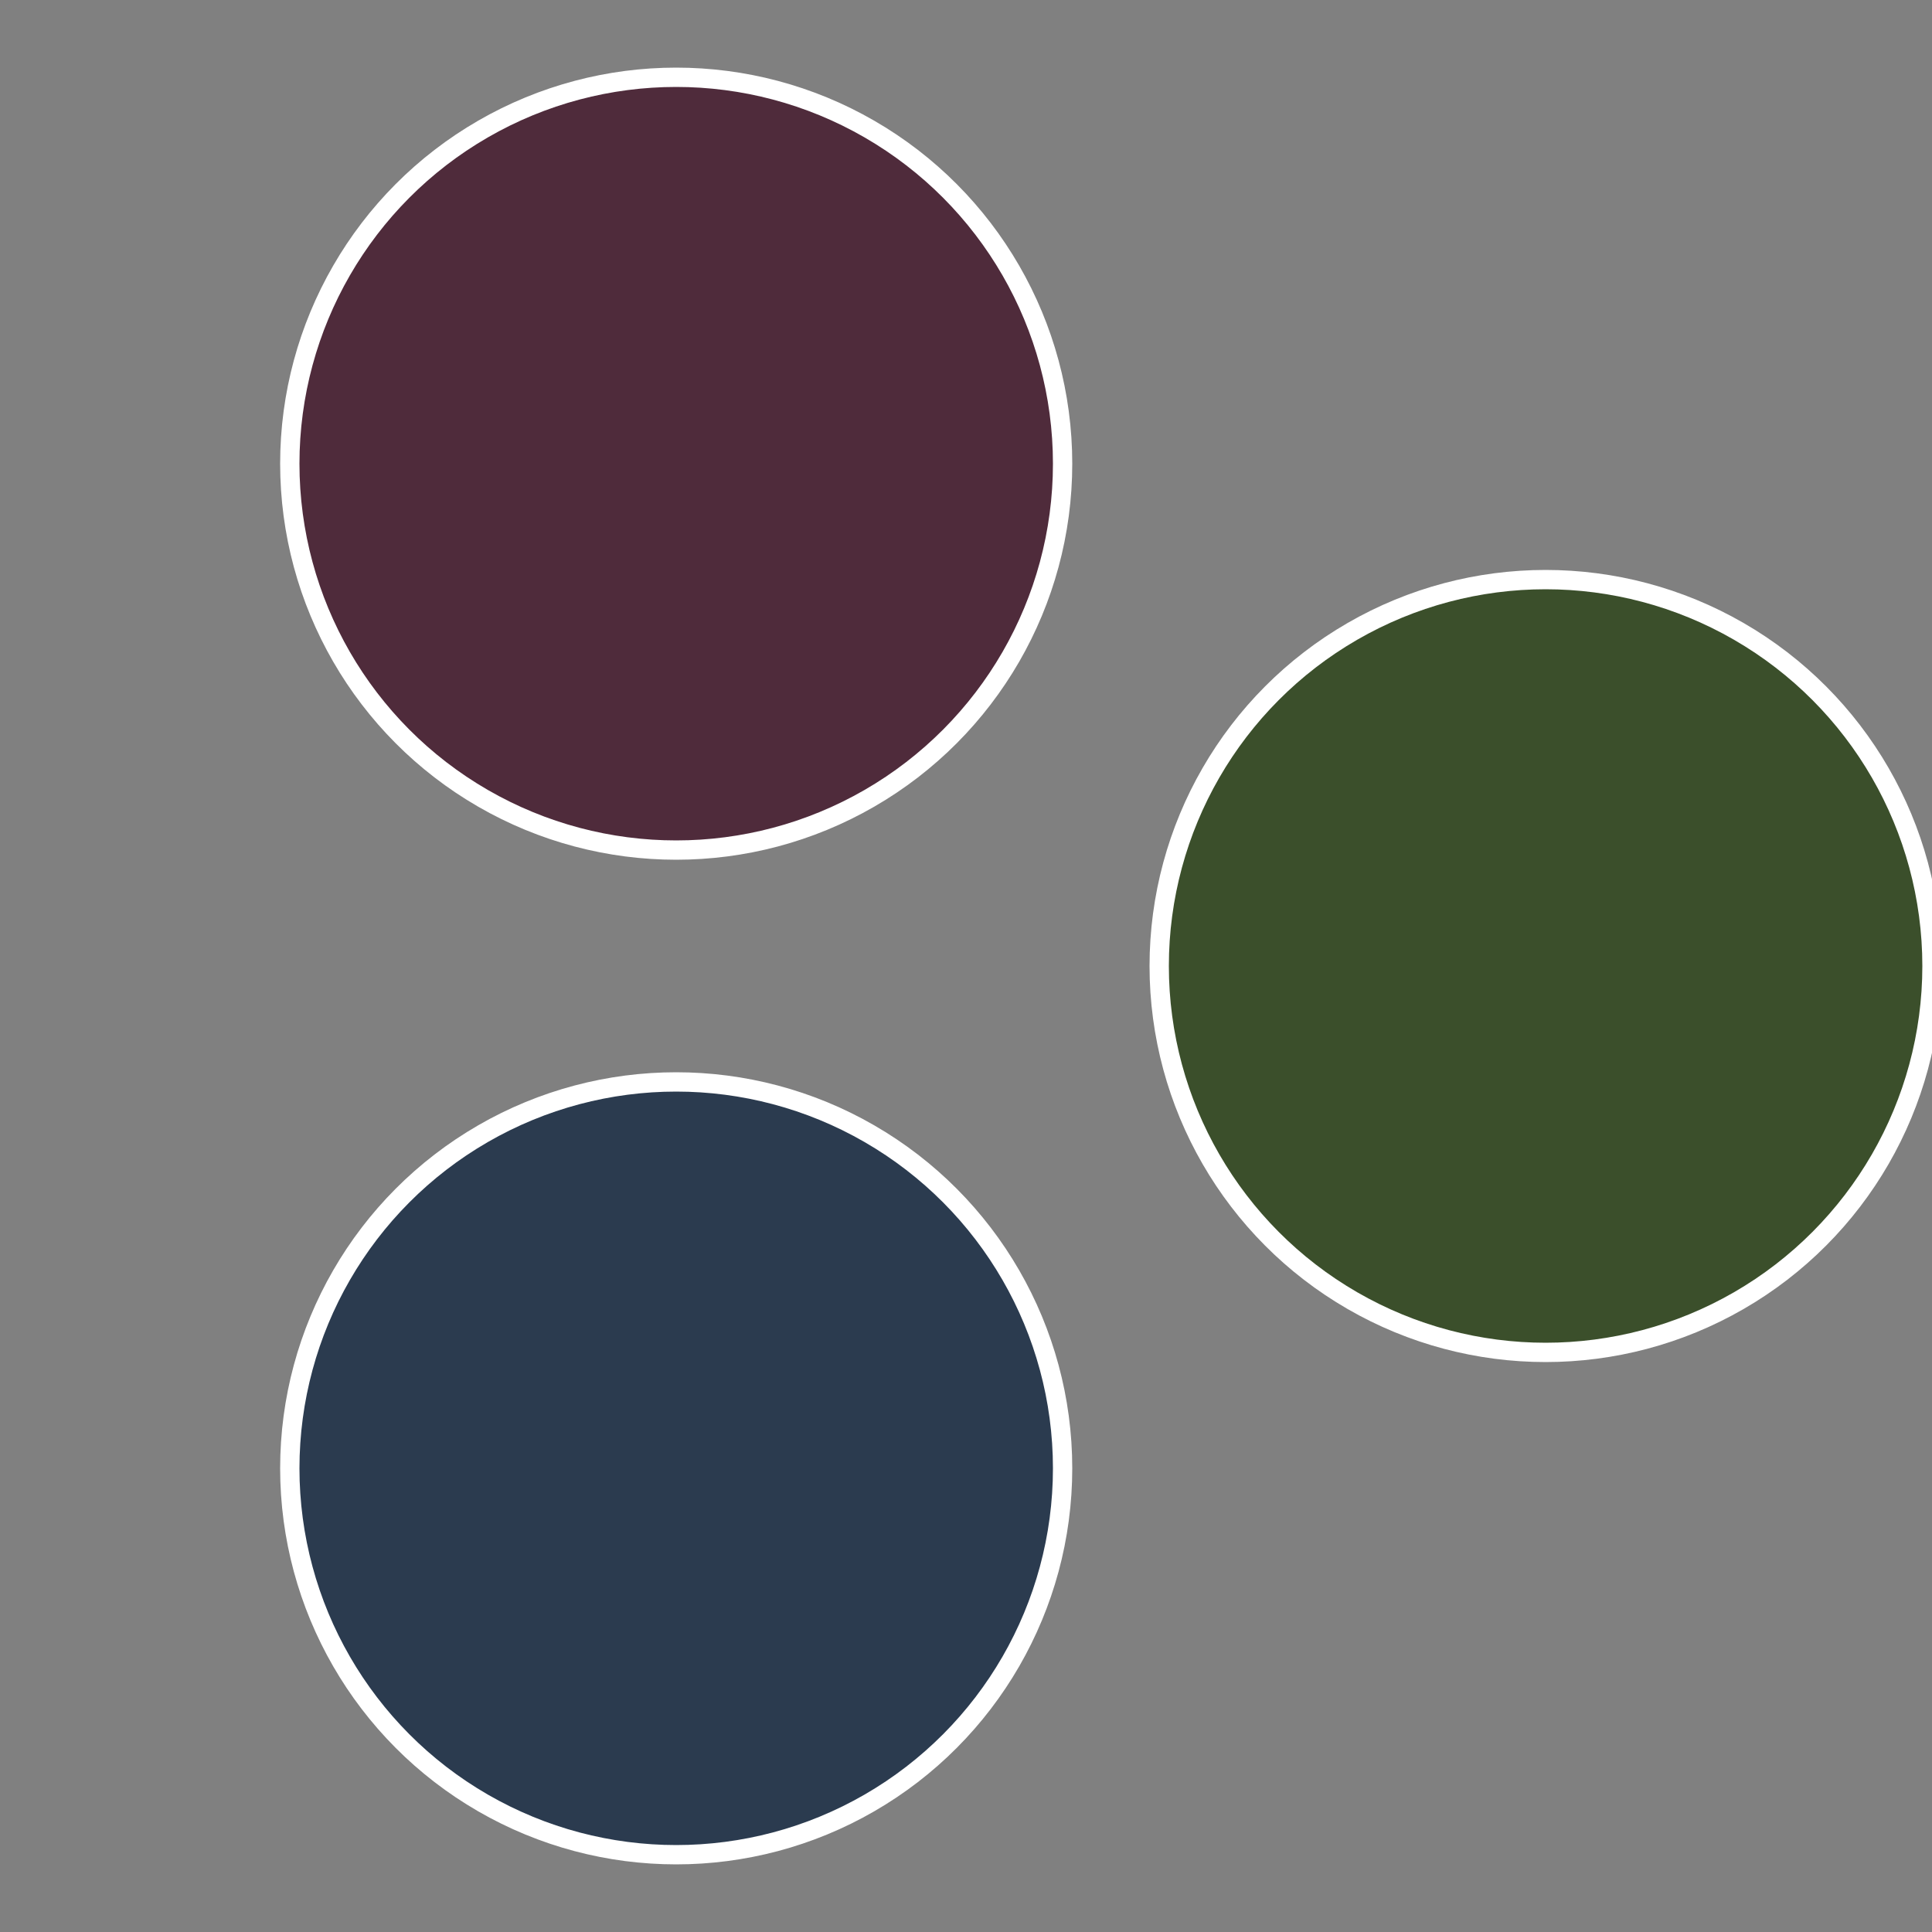
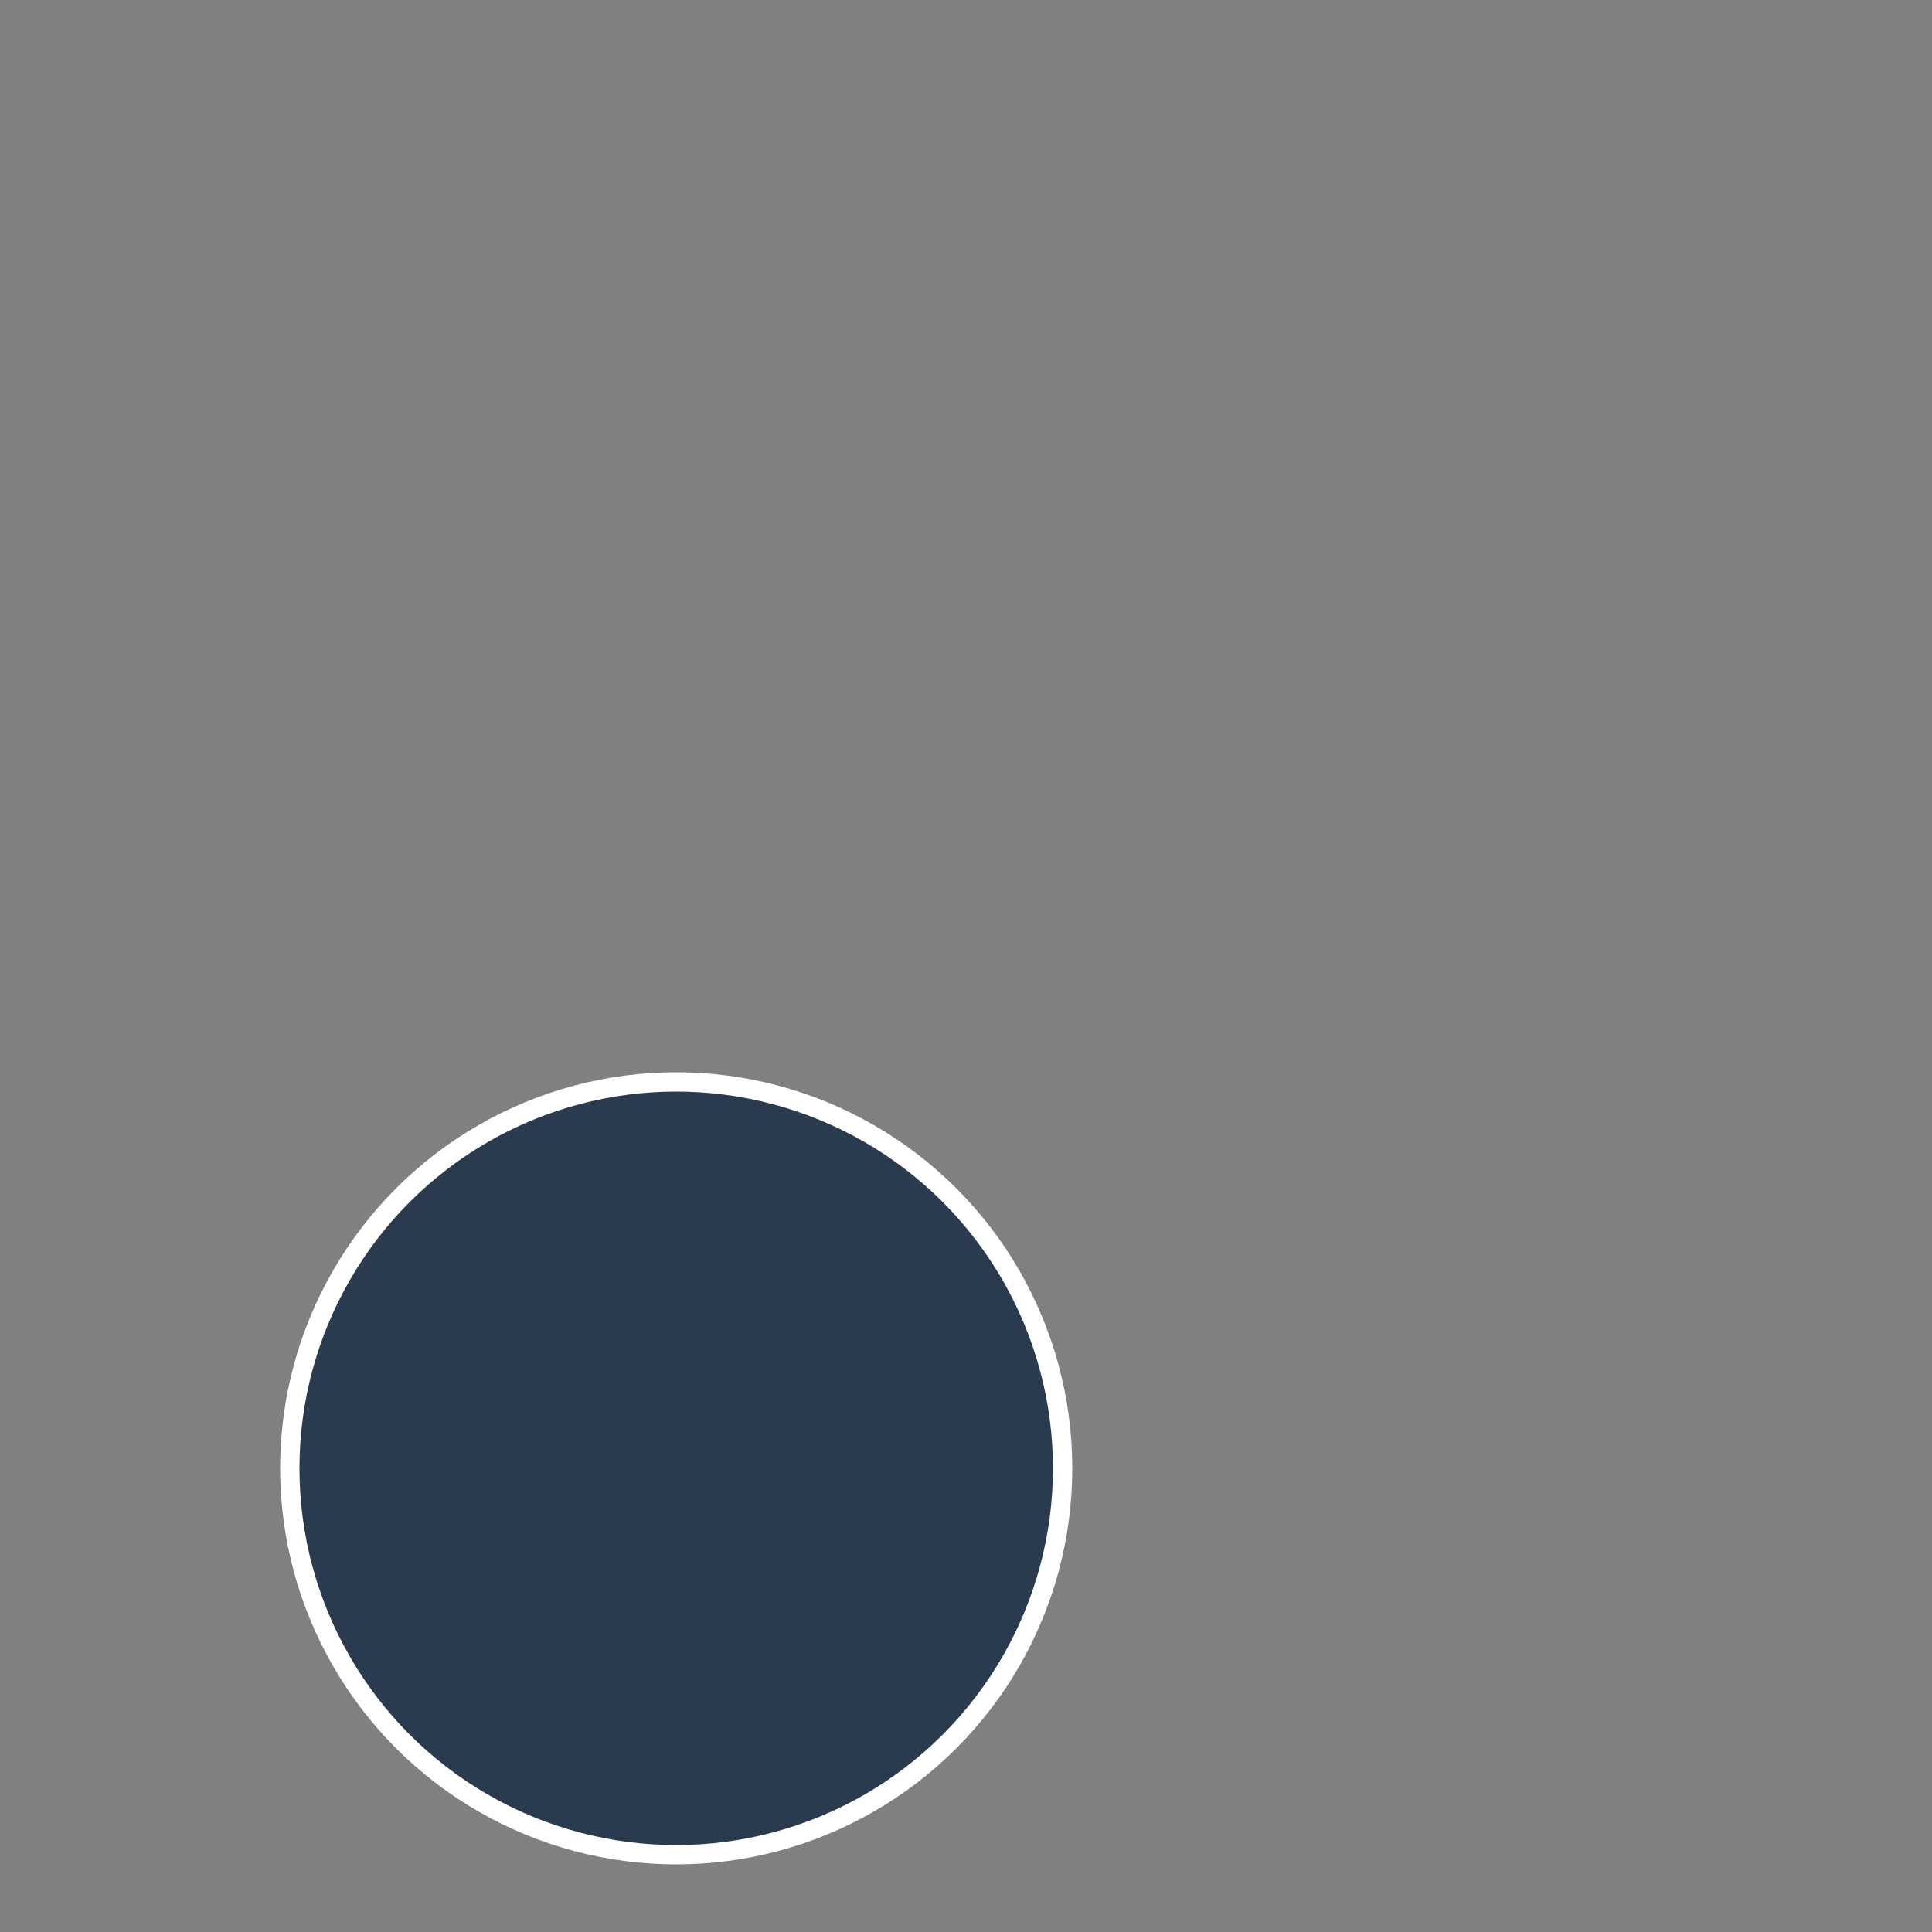
<svg xmlns="http://www.w3.org/2000/svg" width="500" height="500" viewBox="-1 -1 2 2">
  <rect x="-1" y="-1" width="2" height="2" fill="#808080" stroke="none" />
-   <circle cx="0.6" cy="0" r="0.4" fill="#3b4f2b" stroke="#fff" stroke-width="1%" />
  <circle cx="-0.3" cy="0.52" r="0.4" fill="#2b3b4f" stroke="#fff" stroke-width="1%" />
-   <circle cx="-0.3" cy="-0.52" r="0.4" fill="#4f2b3b" stroke="#fff" stroke-width="1%" />
</svg>